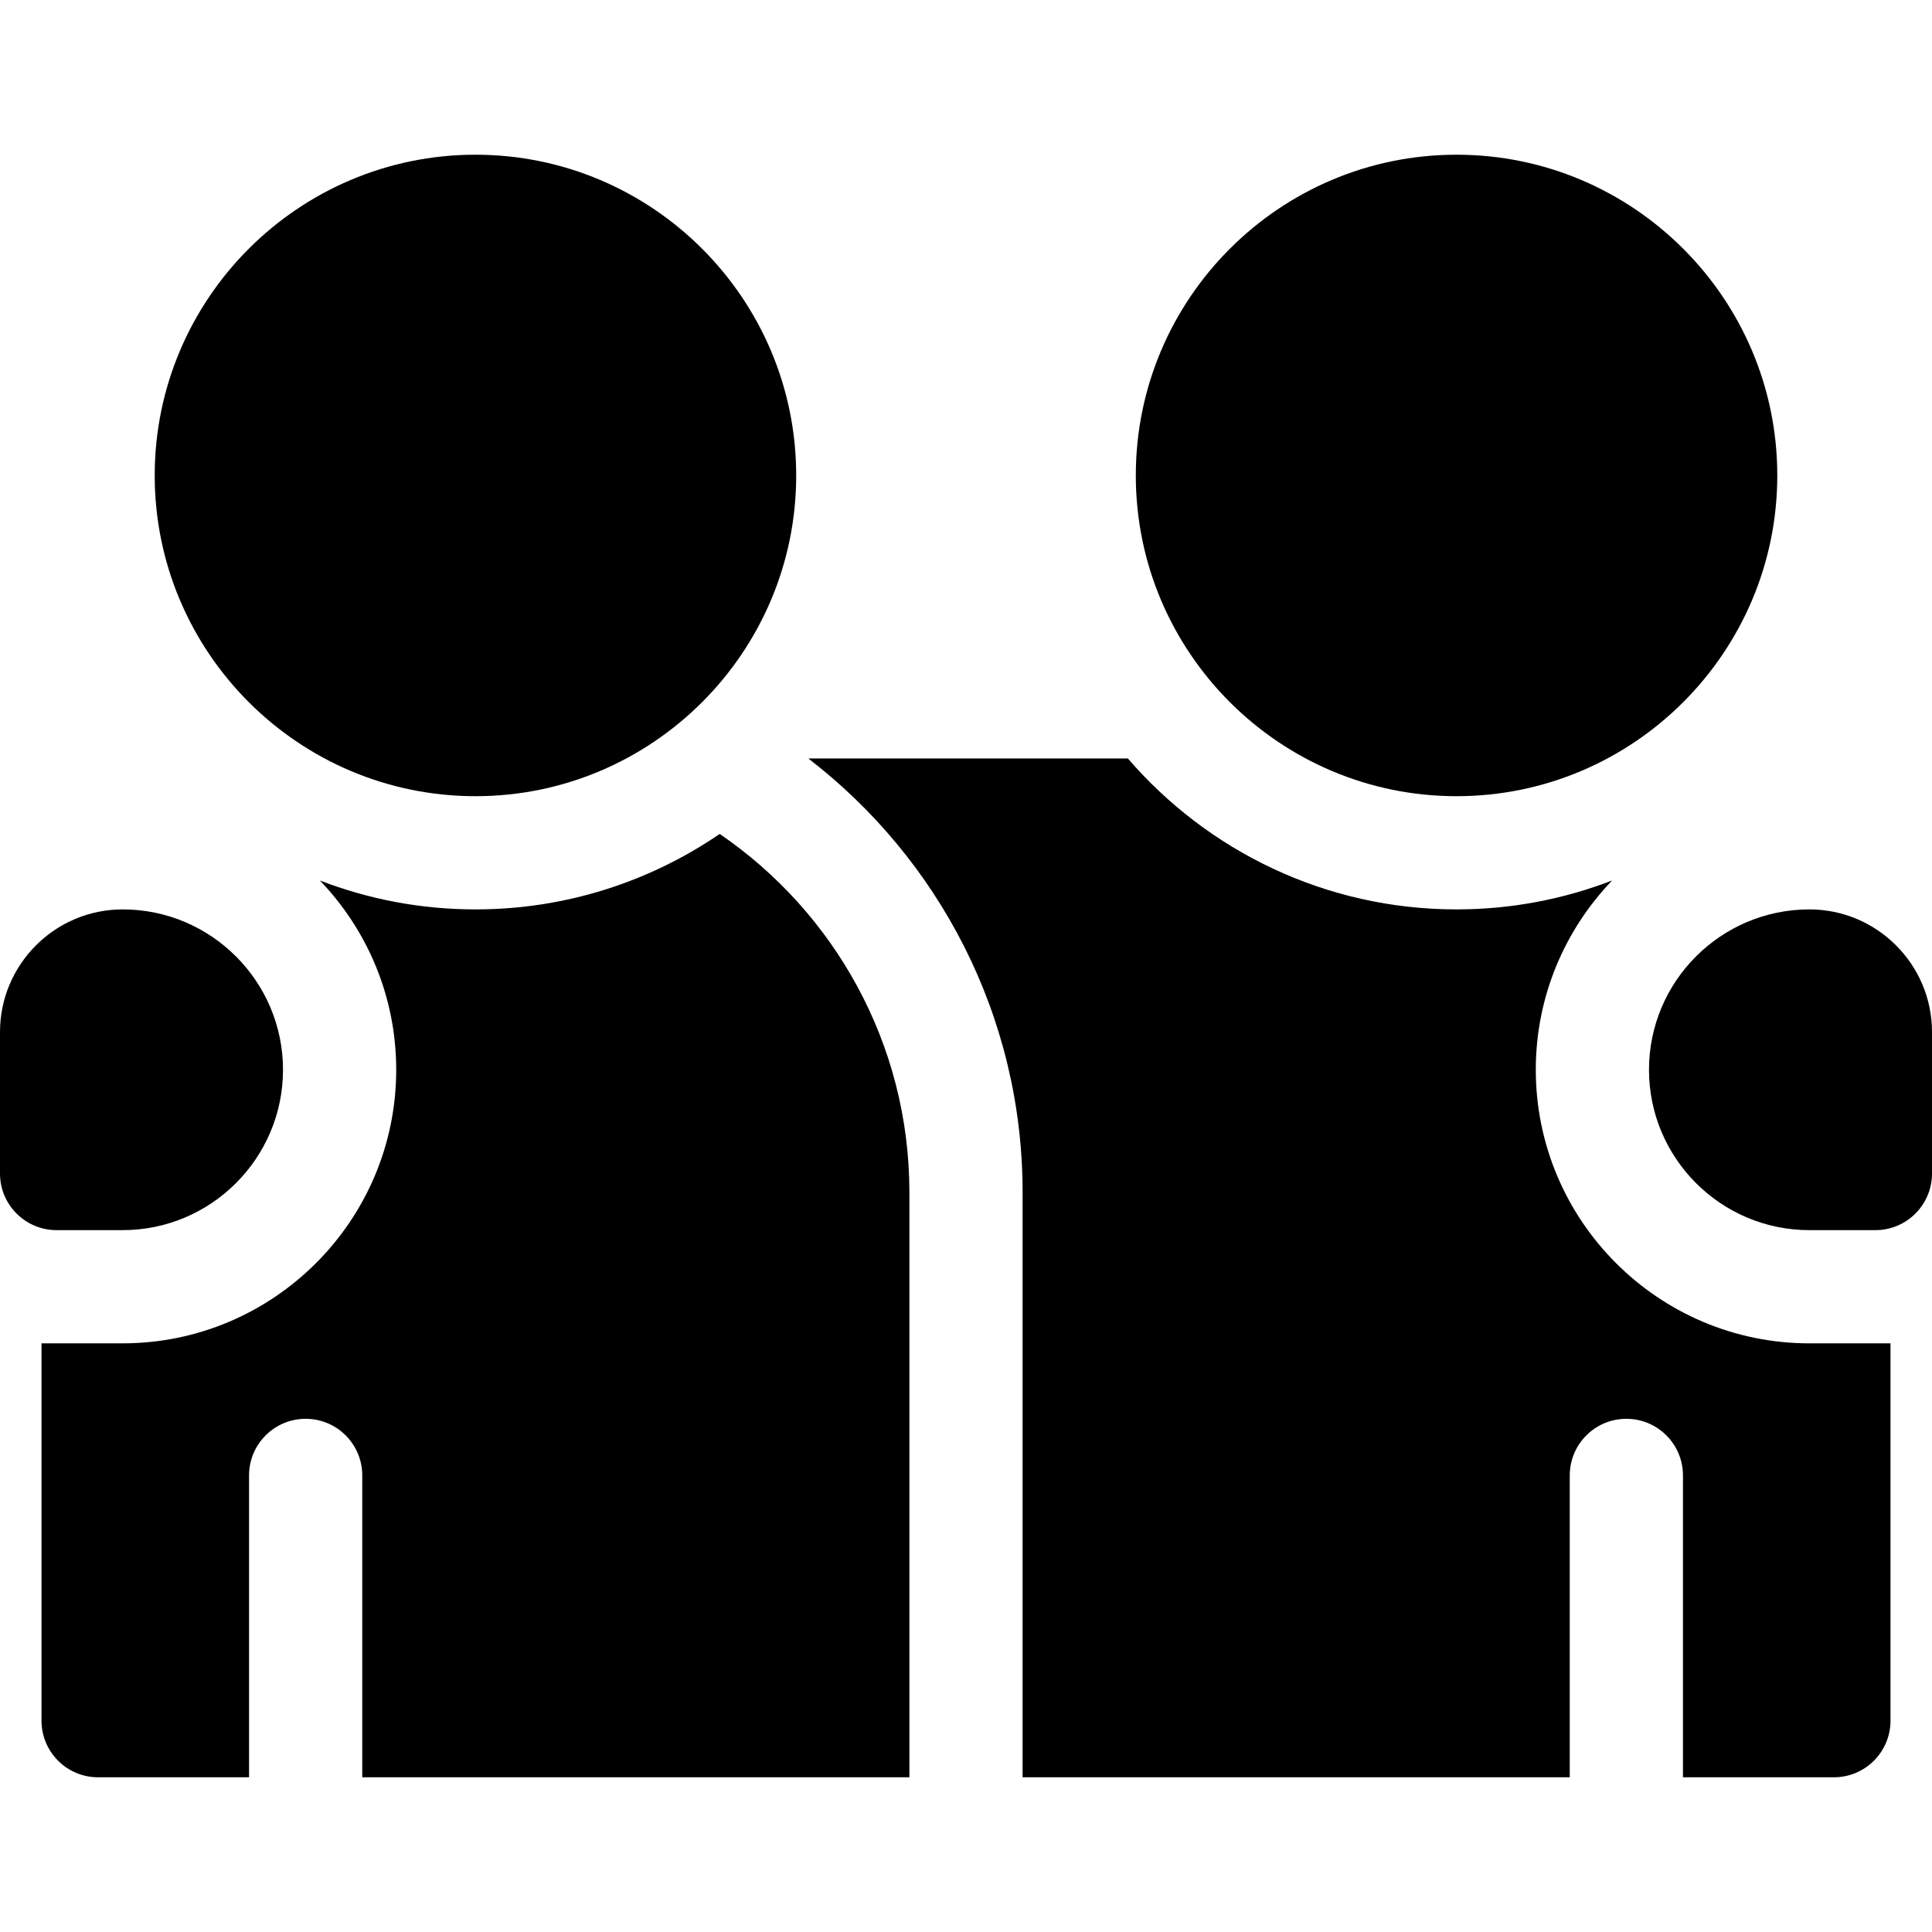
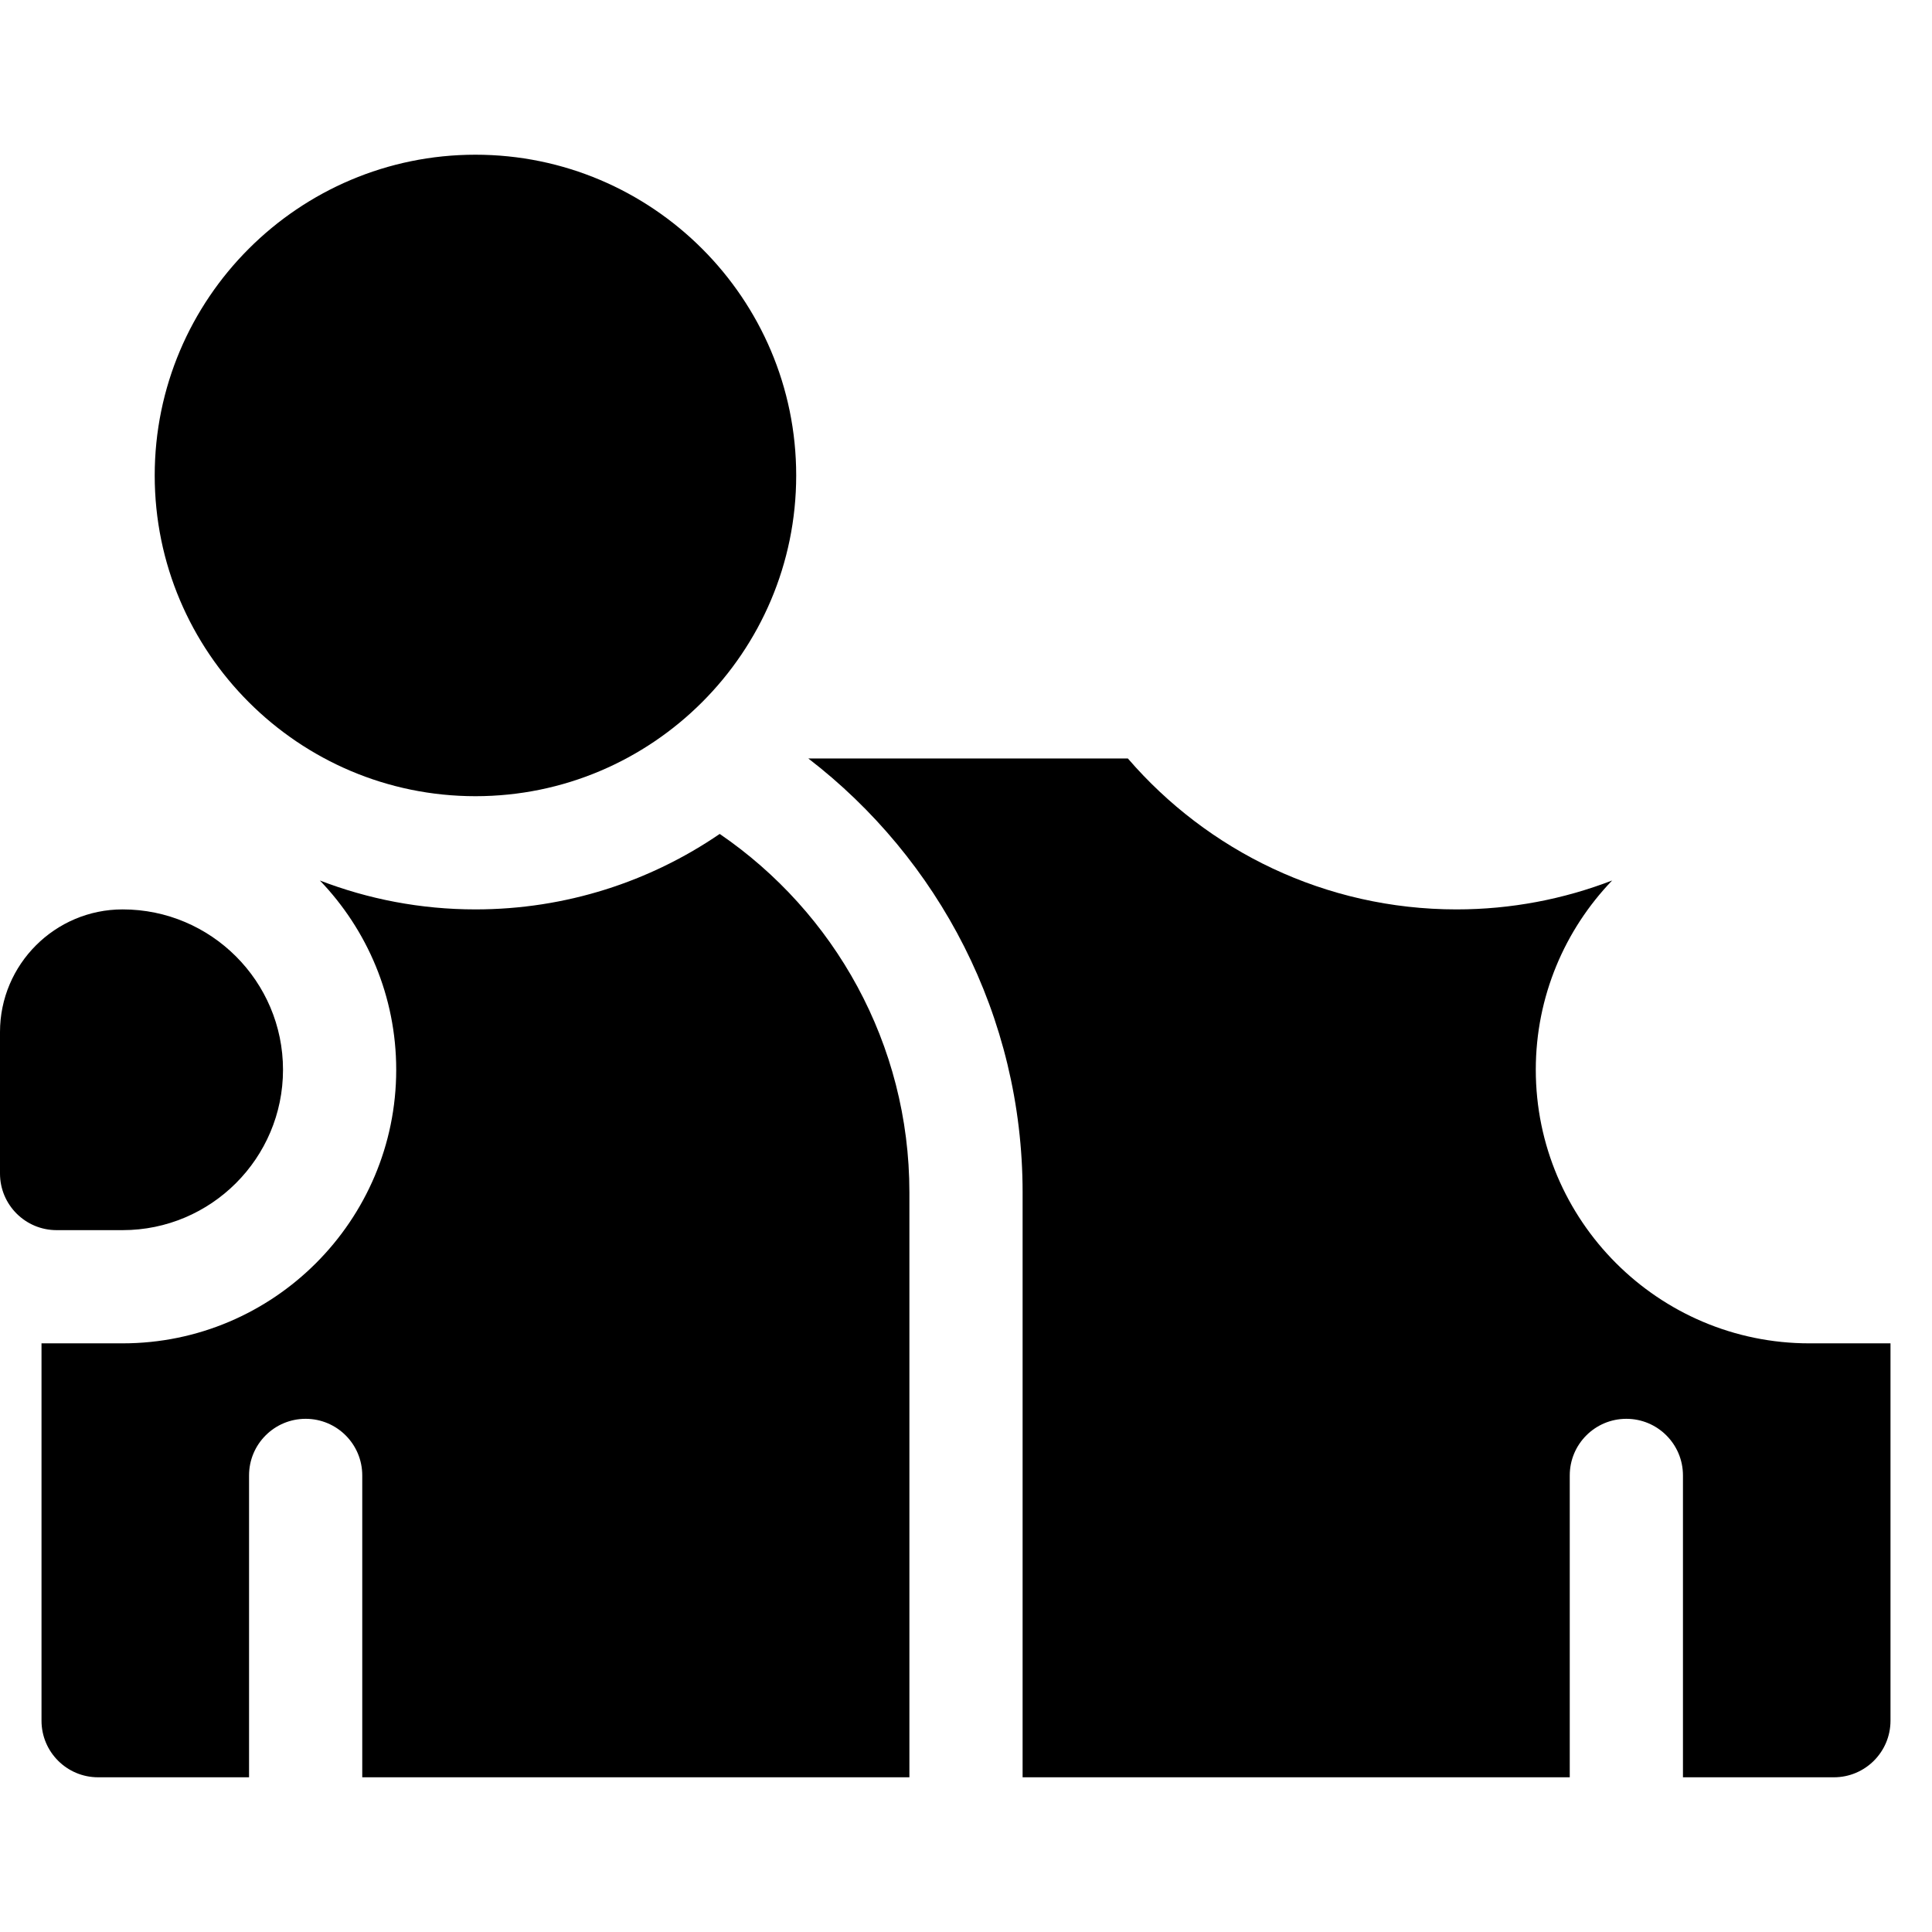
<svg xmlns="http://www.w3.org/2000/svg" id="Capa_1" enable-background="new 0 0 512 512" height="512" viewBox="0 0 512 512" width="512">
  <g>
    <path d="m126 211c-46.869 0-85-38.131-85-85s38.131-85 85-85 85 38.131 85 85-38.131 85-85 85z" />
-     <path d="m386 211c-46.869 0-85-38.131-85-85s38.131-85 85-85 85 38.131 85 85-38.131 85-85 85z" />
    <g>
      <g>
        <path d="m407 283.5c0-19.453 7.716-37.127 20.23-50.162-12.807 4.938-26.704 7.662-41.23 7.662-34.78 0-66.002-15.522-87.107-40h-84.685c34.507 26.53 56.792 68.208 56.792 115v155h145.001v-80c0-8.284 6.716-15 15-15s15 6.716 15 15v80h39.999c8.284 0 15-6.716 15-15v-100h-21.5c-39.977 0-72.5-32.523-72.5-72.5z" />
-         <path d="m501 355.835v-.022c-.085.007-.079.014 0 .022z" />
+         <path d="m501 355.835v-.022c-.085.007-.079.014 0 .022" />
      </g>
-       <path d="m497 326h-17.5c-23.435 0-42.5-19.065-42.5-42.5s19.065-42.5 42.5-42.5c17.92 0 32.5 14.58 32.5 32.5v37.5c0 8.284-6.716 15-15 15z" />
      <g>
        <g>
          <path d="m190.731 221.001c-18.451 12.612-40.744 19.999-64.731 19.999-14.525 0-28.421-2.722-41.227-7.659 12.512 13.034 20.227 30.707 20.227 50.159 0 39.977-32.523 72.5-72.5 72.5h-21.5v100c0 8.284 6.716 15 15 15h40.001v-80c0-8.284 6.716-15 15-15s15 6.716 15 15v80h144.999v-155c0-39.423-19.945-74.271-50.269-94.999z" />
          <path d="m11 355.813v.032c.115-.011.124-.022 0-.032z" />
        </g>
        <path d="m0 311v-37.5c0-17.92 14.58-32.5 32.5-32.5 23.435 0 42.5 19.065 42.5 42.5s-19.065 42.5-42.5 42.5h-17.5c-8.284 0-15-6.716-15-15z" />
      </g>
    </g>
  </g>
</svg>